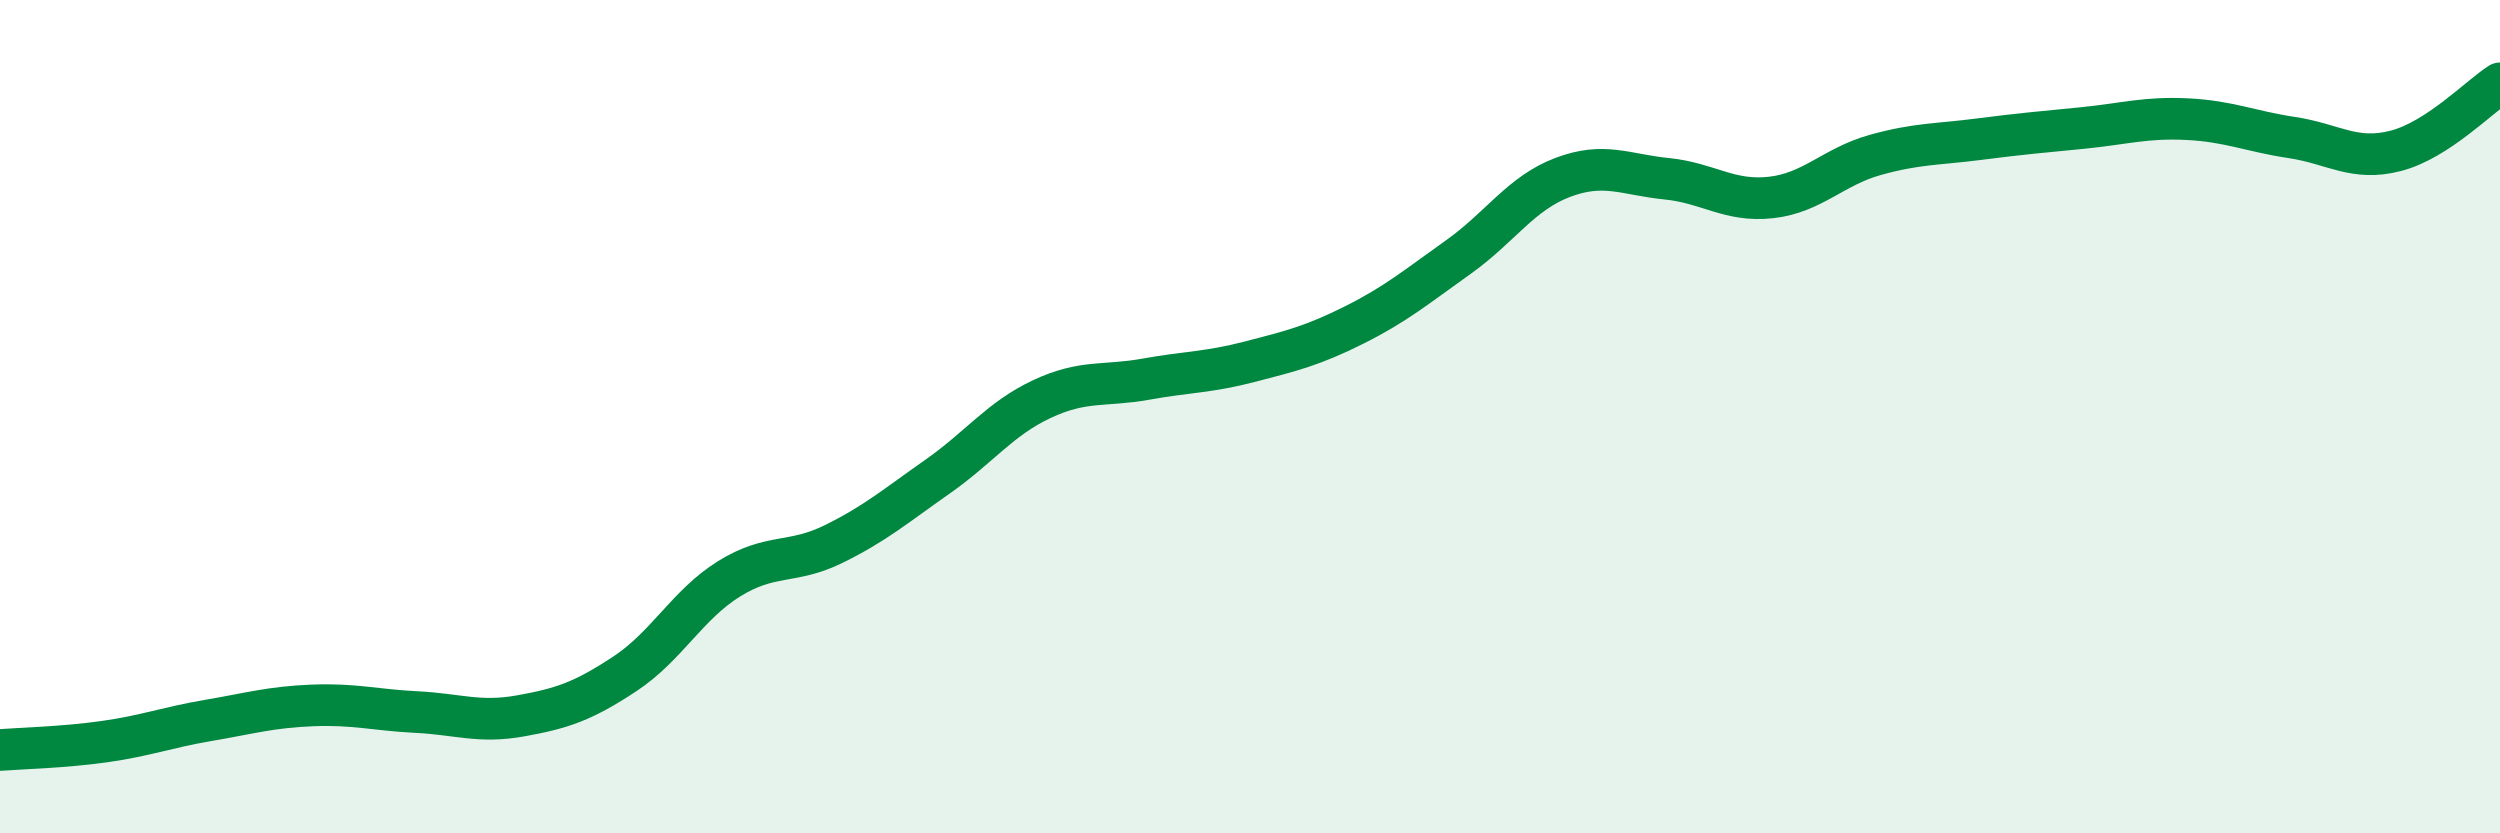
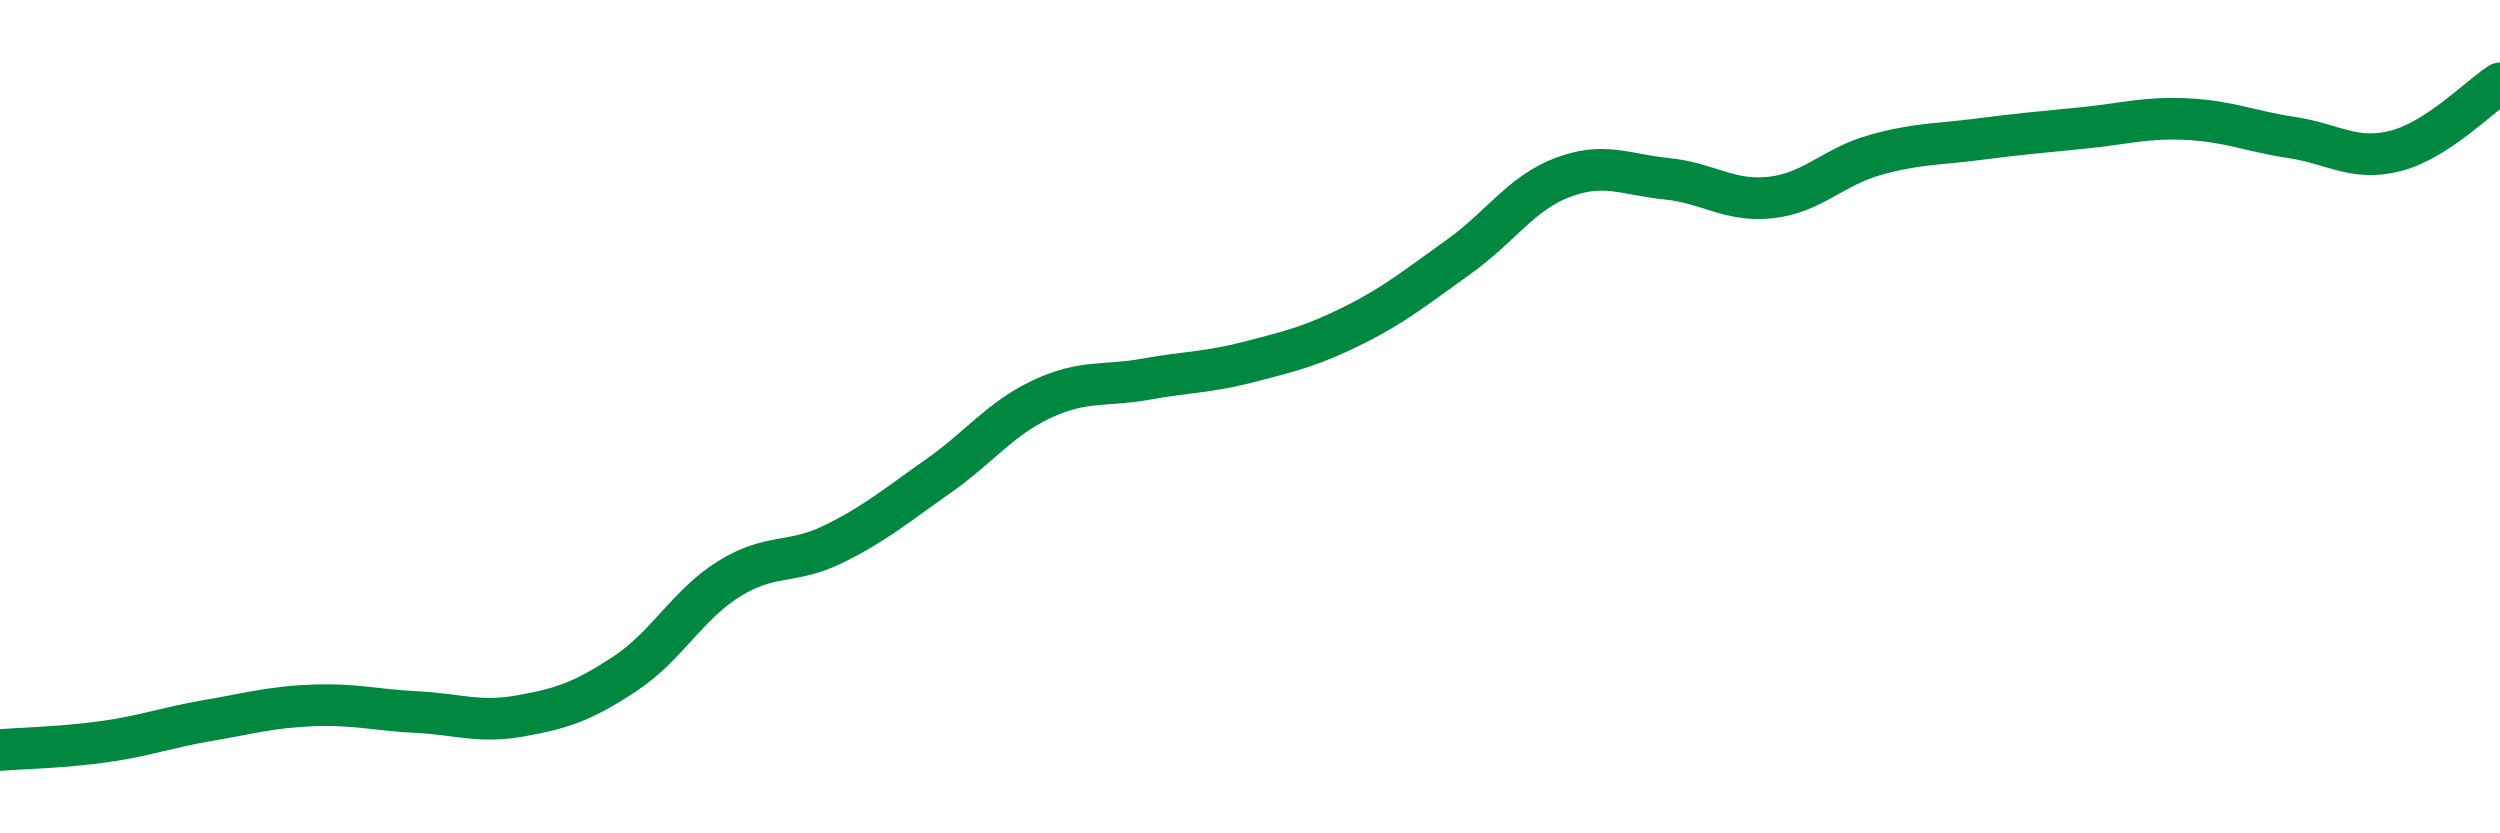
<svg xmlns="http://www.w3.org/2000/svg" width="60" height="20" viewBox="0 0 60 20">
-   <path d="M 0,18 C 0.5,17.96 1.5,17.94 2.5,17.8 C 3.5,17.66 4,17.46 5,17.29 C 6,17.12 6.5,16.97 7.5,16.93 C 8.5,16.89 9,17.04 10,17.09 C 11,17.14 11.5,17.36 12.5,17.18 C 13.5,17 14,16.83 15,16.17 C 16,15.51 16.5,14.51 17.5,13.89 C 18.5,13.27 19,13.55 20,13.06 C 21,12.57 21.5,12.14 22.5,11.44 C 23.5,10.74 24,10.05 25,9.58 C 26,9.11 26.5,9.28 27.5,9.1 C 28.5,8.92 29,8.94 30,8.68 C 31,8.42 31.5,8.3 32.5,7.8 C 33.5,7.3 34,6.88 35,6.17 C 36,5.46 36.5,4.64 37.5,4.26 C 38.5,3.88 39,4.19 40,4.29 C 41,4.39 41.5,4.85 42.5,4.74 C 43.5,4.63 44,4 45,3.72 C 46,3.44 46.5,3.47 47.5,3.34 C 48.5,3.21 49,3.17 50,3.07 C 51,2.97 51.5,2.81 52.5,2.86 C 53.5,2.91 54,3.15 55,3.3 C 56,3.45 56.5,3.88 57.5,3.62 C 58.5,3.36 59.5,2.32 60,2L60 20L0 20Z" fill="#008740" opacity="0.1" stroke-linecap="round" stroke-linejoin="round" />
  <path d="M 0,18 C 0.5,17.96 1.5,17.94 2.5,17.8 C 3.5,17.66 4,17.46 5,17.29 C 6,17.12 6.5,16.97 7.5,16.93 C 8.5,16.89 9,17.04 10,17.09 C 11,17.14 11.5,17.36 12.5,17.18 C 13.5,17 14,16.83 15,16.17 C 16,15.51 16.5,14.51 17.5,13.89 C 18.5,13.27 19,13.55 20,13.06 C 21,12.57 21.5,12.14 22.5,11.44 C 23.5,10.74 24,10.05 25,9.58 C 26,9.11 26.5,9.28 27.5,9.1 C 28.5,8.92 29,8.94 30,8.68 C 31,8.42 31.5,8.3 32.5,7.8 C 33.5,7.3 34,6.88 35,6.17 C 36,5.46 36.5,4.64 37.5,4.26 C 38.5,3.88 39,4.19 40,4.29 C 41,4.39 41.5,4.85 42.5,4.74 C 43.5,4.63 44,4 45,3.72 C 46,3.44 46.5,3.47 47.5,3.34 C 48.5,3.21 49,3.17 50,3.07 C 51,2.97 51.5,2.81 52.5,2.86 C 53.5,2.91 54,3.15 55,3.3 C 56,3.45 56.5,3.88 57.5,3.62 C 58.5,3.36 59.5,2.32 60,2" stroke="#008740" stroke-width="1" fill="none" stroke-linecap="round" stroke-linejoin="round" />
</svg>